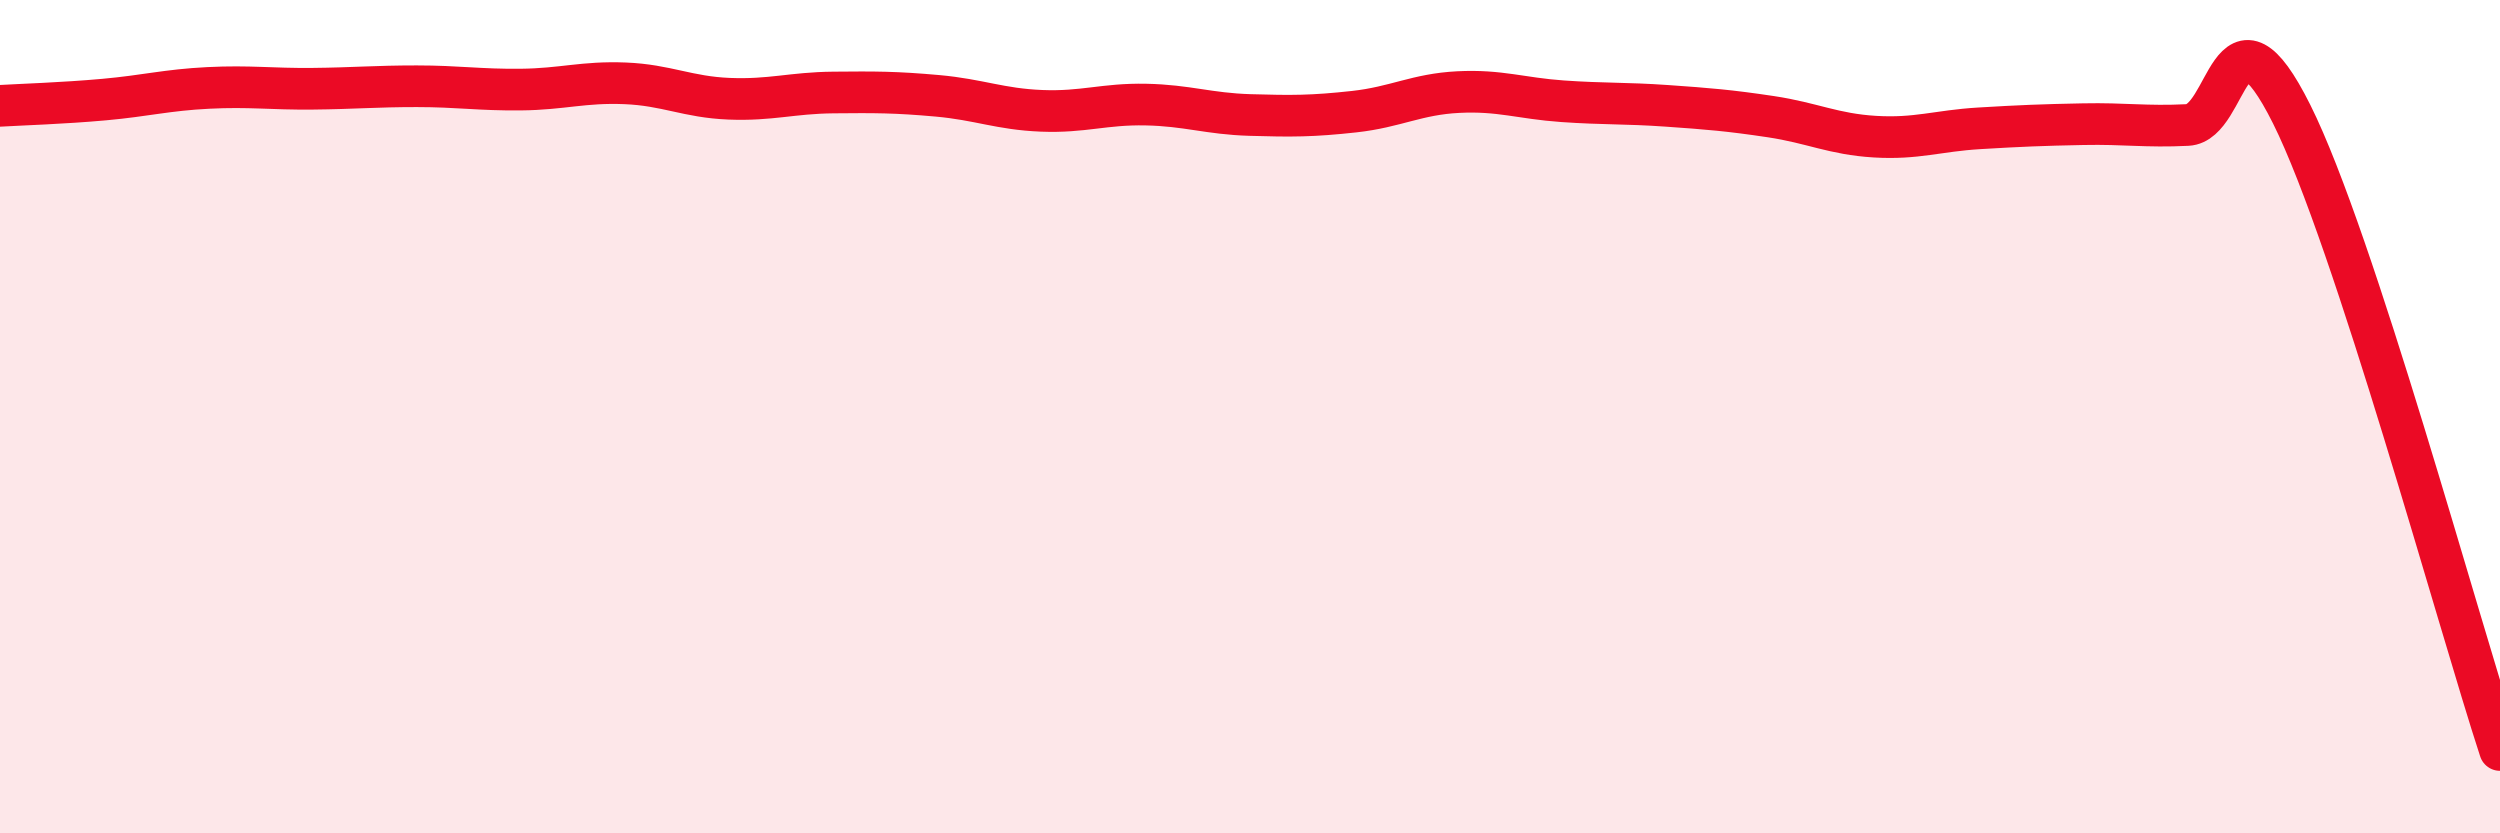
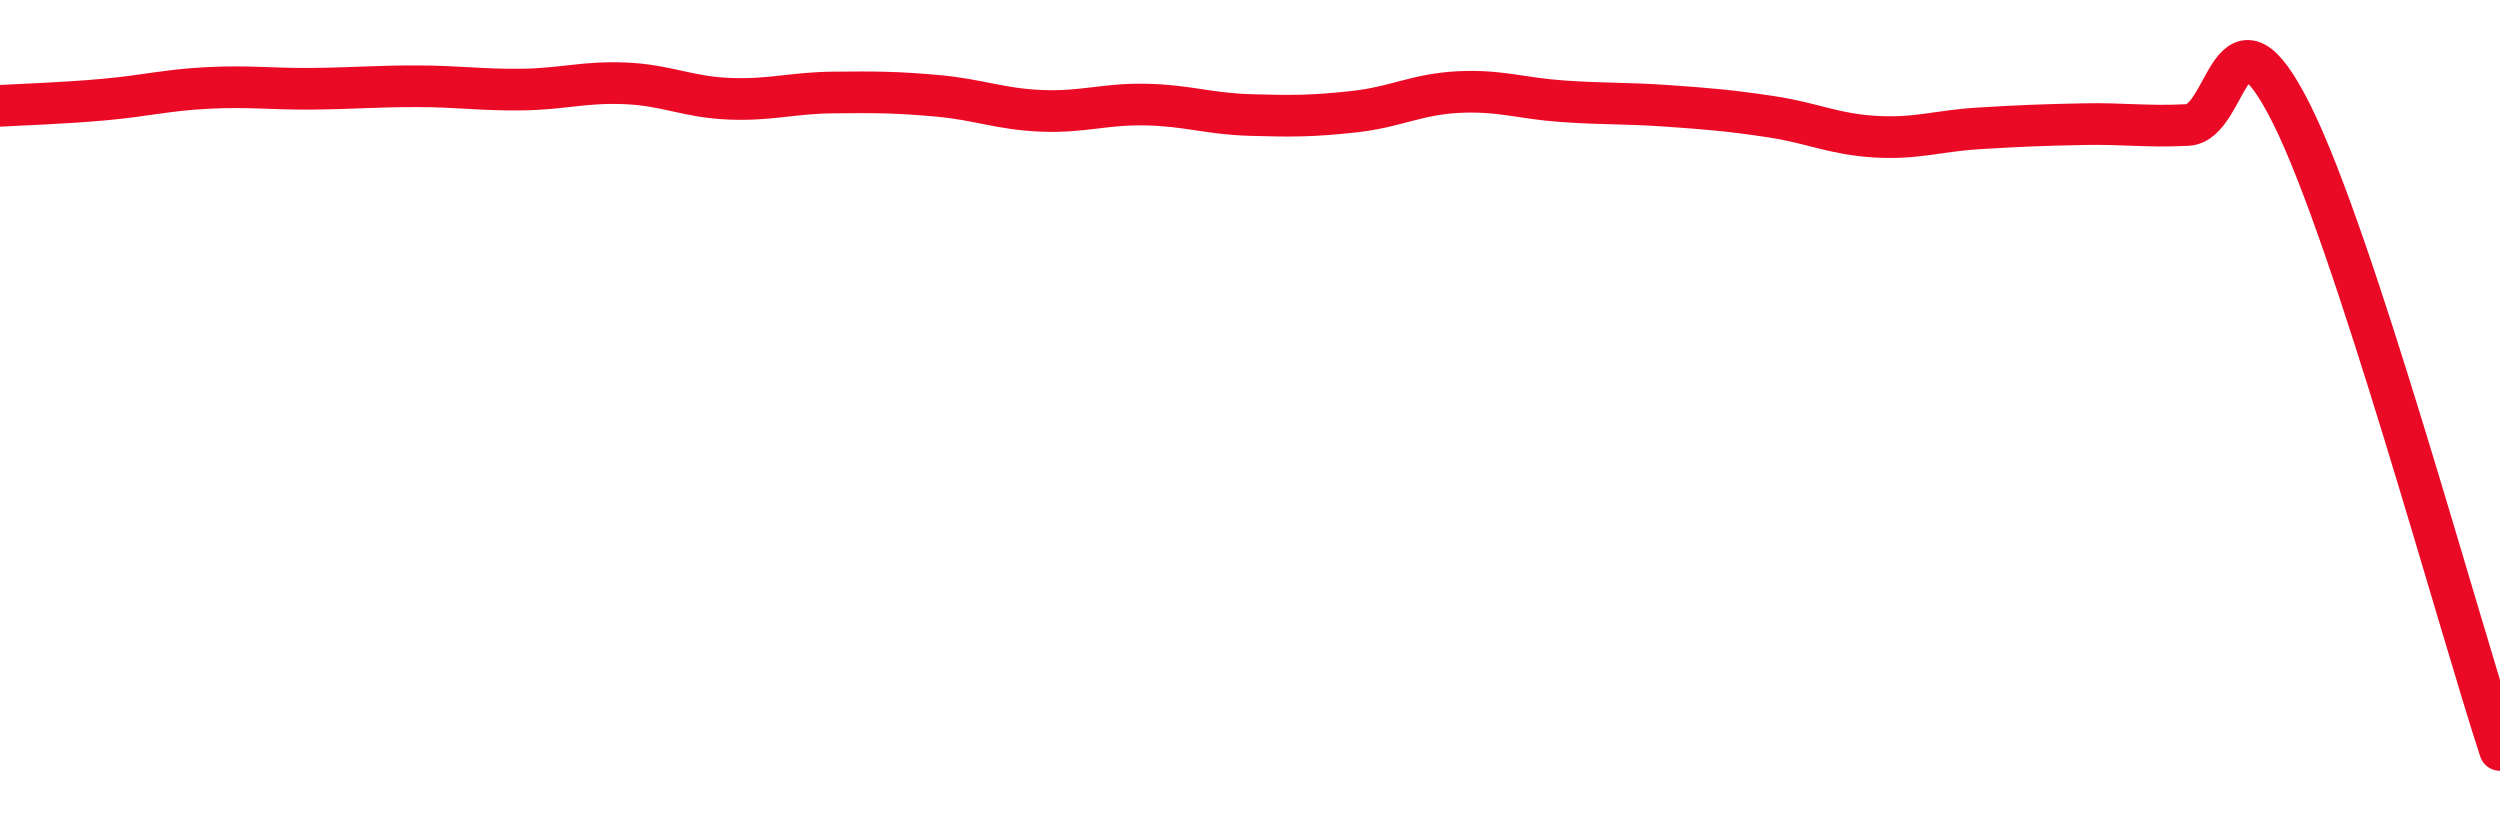
<svg xmlns="http://www.w3.org/2000/svg" width="60" height="20" viewBox="0 0 60 20">
-   <path d="M 0,2.54 C 0.5,2.51 1.5,2.48 2.5,2.39 C 3.5,2.3 4,2.16 5,2.11 C 6,2.06 6.5,2.14 7.5,2.13 C 8.5,2.12 9,2.07 10,2.07 C 11,2.07 11.5,2.16 12.5,2.15 C 13.5,2.14 14,1.96 15,2 C 16,2.04 16.5,2.33 17.5,2.37 C 18.5,2.41 19,2.23 20,2.22 C 21,2.21 21.5,2.21 22.5,2.3 C 23.5,2.39 24,2.62 25,2.66 C 26,2.7 26.5,2.49 27.5,2.51 C 28.5,2.53 29,2.73 30,2.76 C 31,2.79 31.5,2.79 32.5,2.68 C 33.5,2.57 34,2.26 35,2.21 C 36,2.16 36.5,2.36 37.5,2.43 C 38.5,2.5 39,2.47 40,2.54 C 41,2.61 41.5,2.65 42.5,2.8 C 43.5,2.95 44,3.22 45,3.28 C 46,3.34 46.5,3.14 47.5,3.08 C 48.5,3.02 49,3 50,2.98 C 51,2.96 51.5,3.05 52.5,3 C 53.5,2.95 53.5,-0.26 55,2.74 C 56.5,5.74 59,14.95 60,18L60 20L0 20Z" fill="#EB0A25" opacity="0.1" stroke-linecap="round" stroke-linejoin="round" />
  <path d="M 0,2.54 C 0.5,2.51 1.5,2.48 2.5,2.39 C 3.5,2.3 4,2.16 5,2.11 C 6,2.06 6.5,2.14 7.5,2.13 C 8.5,2.12 9,2.07 10,2.07 C 11,2.07 11.5,2.16 12.5,2.15 C 13.5,2.14 14,1.96 15,2 C 16,2.04 16.5,2.33 17.5,2.37 C 18.5,2.41 19,2.23 20,2.22 C 21,2.21 21.5,2.21 22.5,2.3 C 23.5,2.39 24,2.62 25,2.66 C 26,2.7 26.5,2.49 27.5,2.51 C 28.5,2.53 29,2.73 30,2.76 C 31,2.79 31.5,2.79 32.5,2.68 C 33.5,2.57 34,2.26 35,2.21 C 36,2.16 36.5,2.36 37.5,2.43 C 38.5,2.5 39,2.47 40,2.54 C 41,2.61 41.5,2.65 42.5,2.8 C 43.5,2.95 44,3.22 45,3.28 C 46,3.34 46.5,3.14 47.5,3.08 C 48.5,3.02 49,3 50,2.98 C 51,2.96 51.5,3.05 52.5,3 C 53.5,2.95 53.5,-0.26 55,2.74 C 56.5,5.74 59,14.95 60,18" stroke="#EB0A25" stroke-width="1" fill="none" stroke-linecap="round" stroke-linejoin="round" />
</svg>